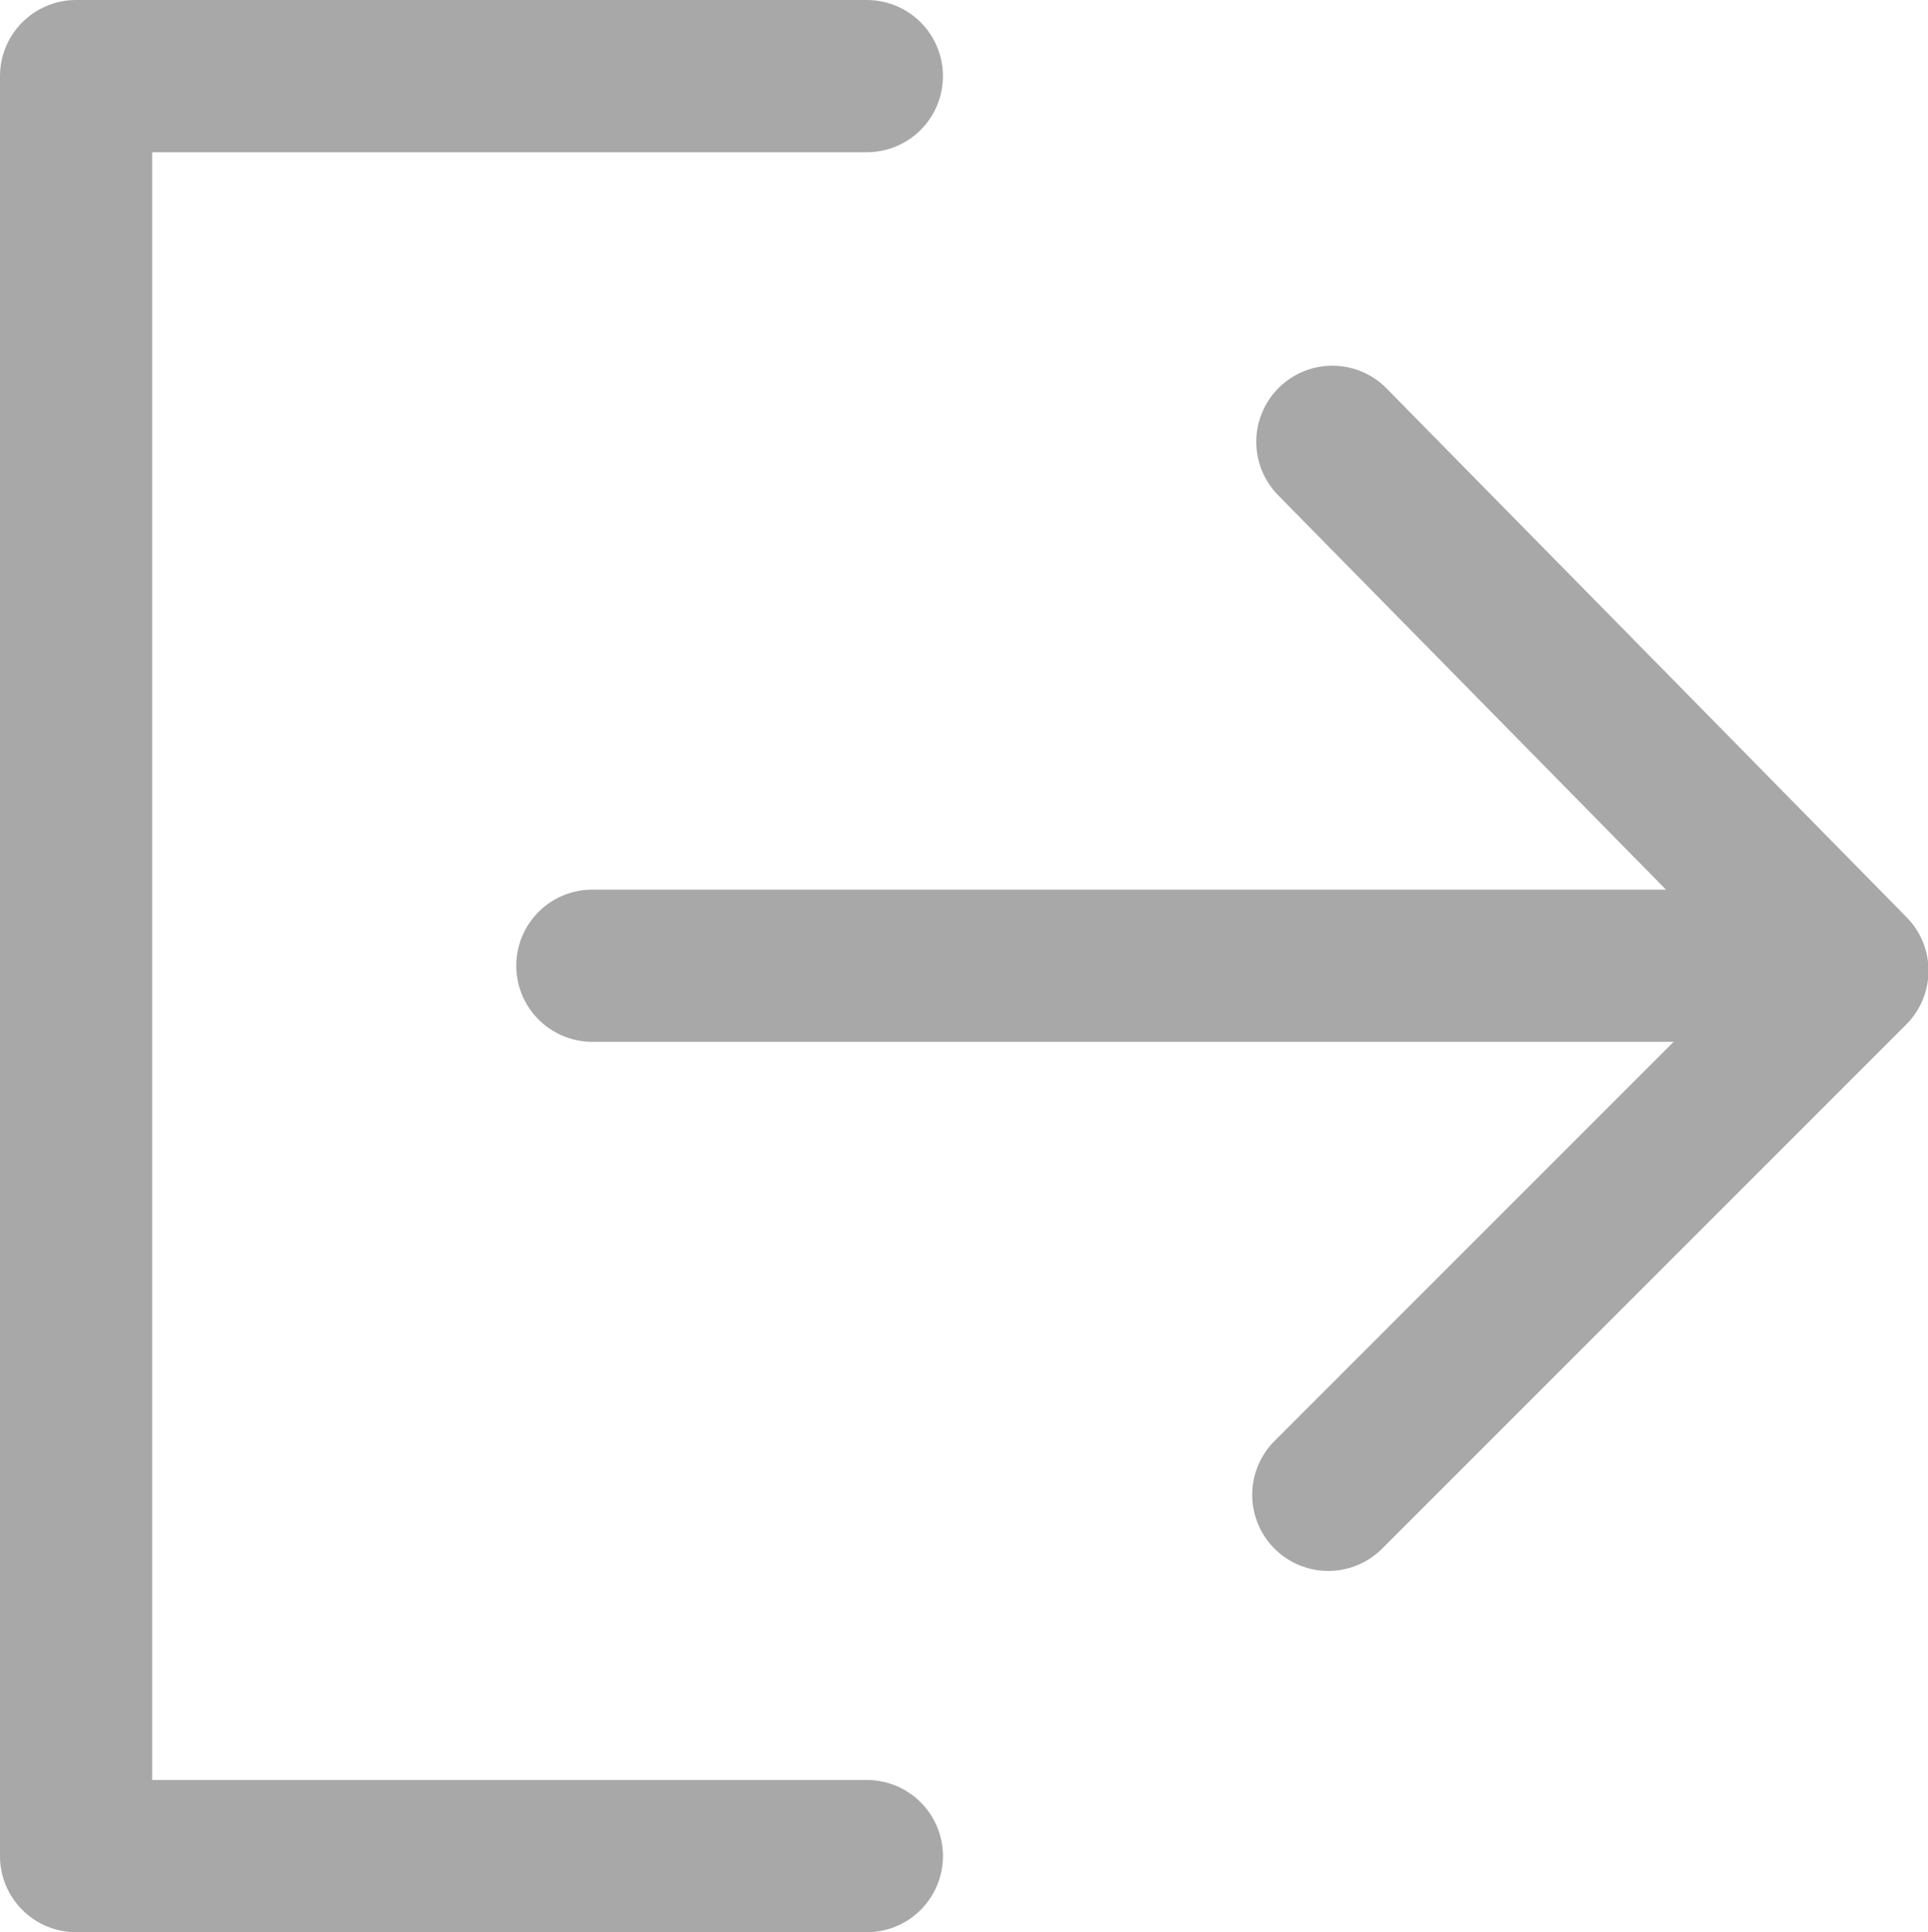
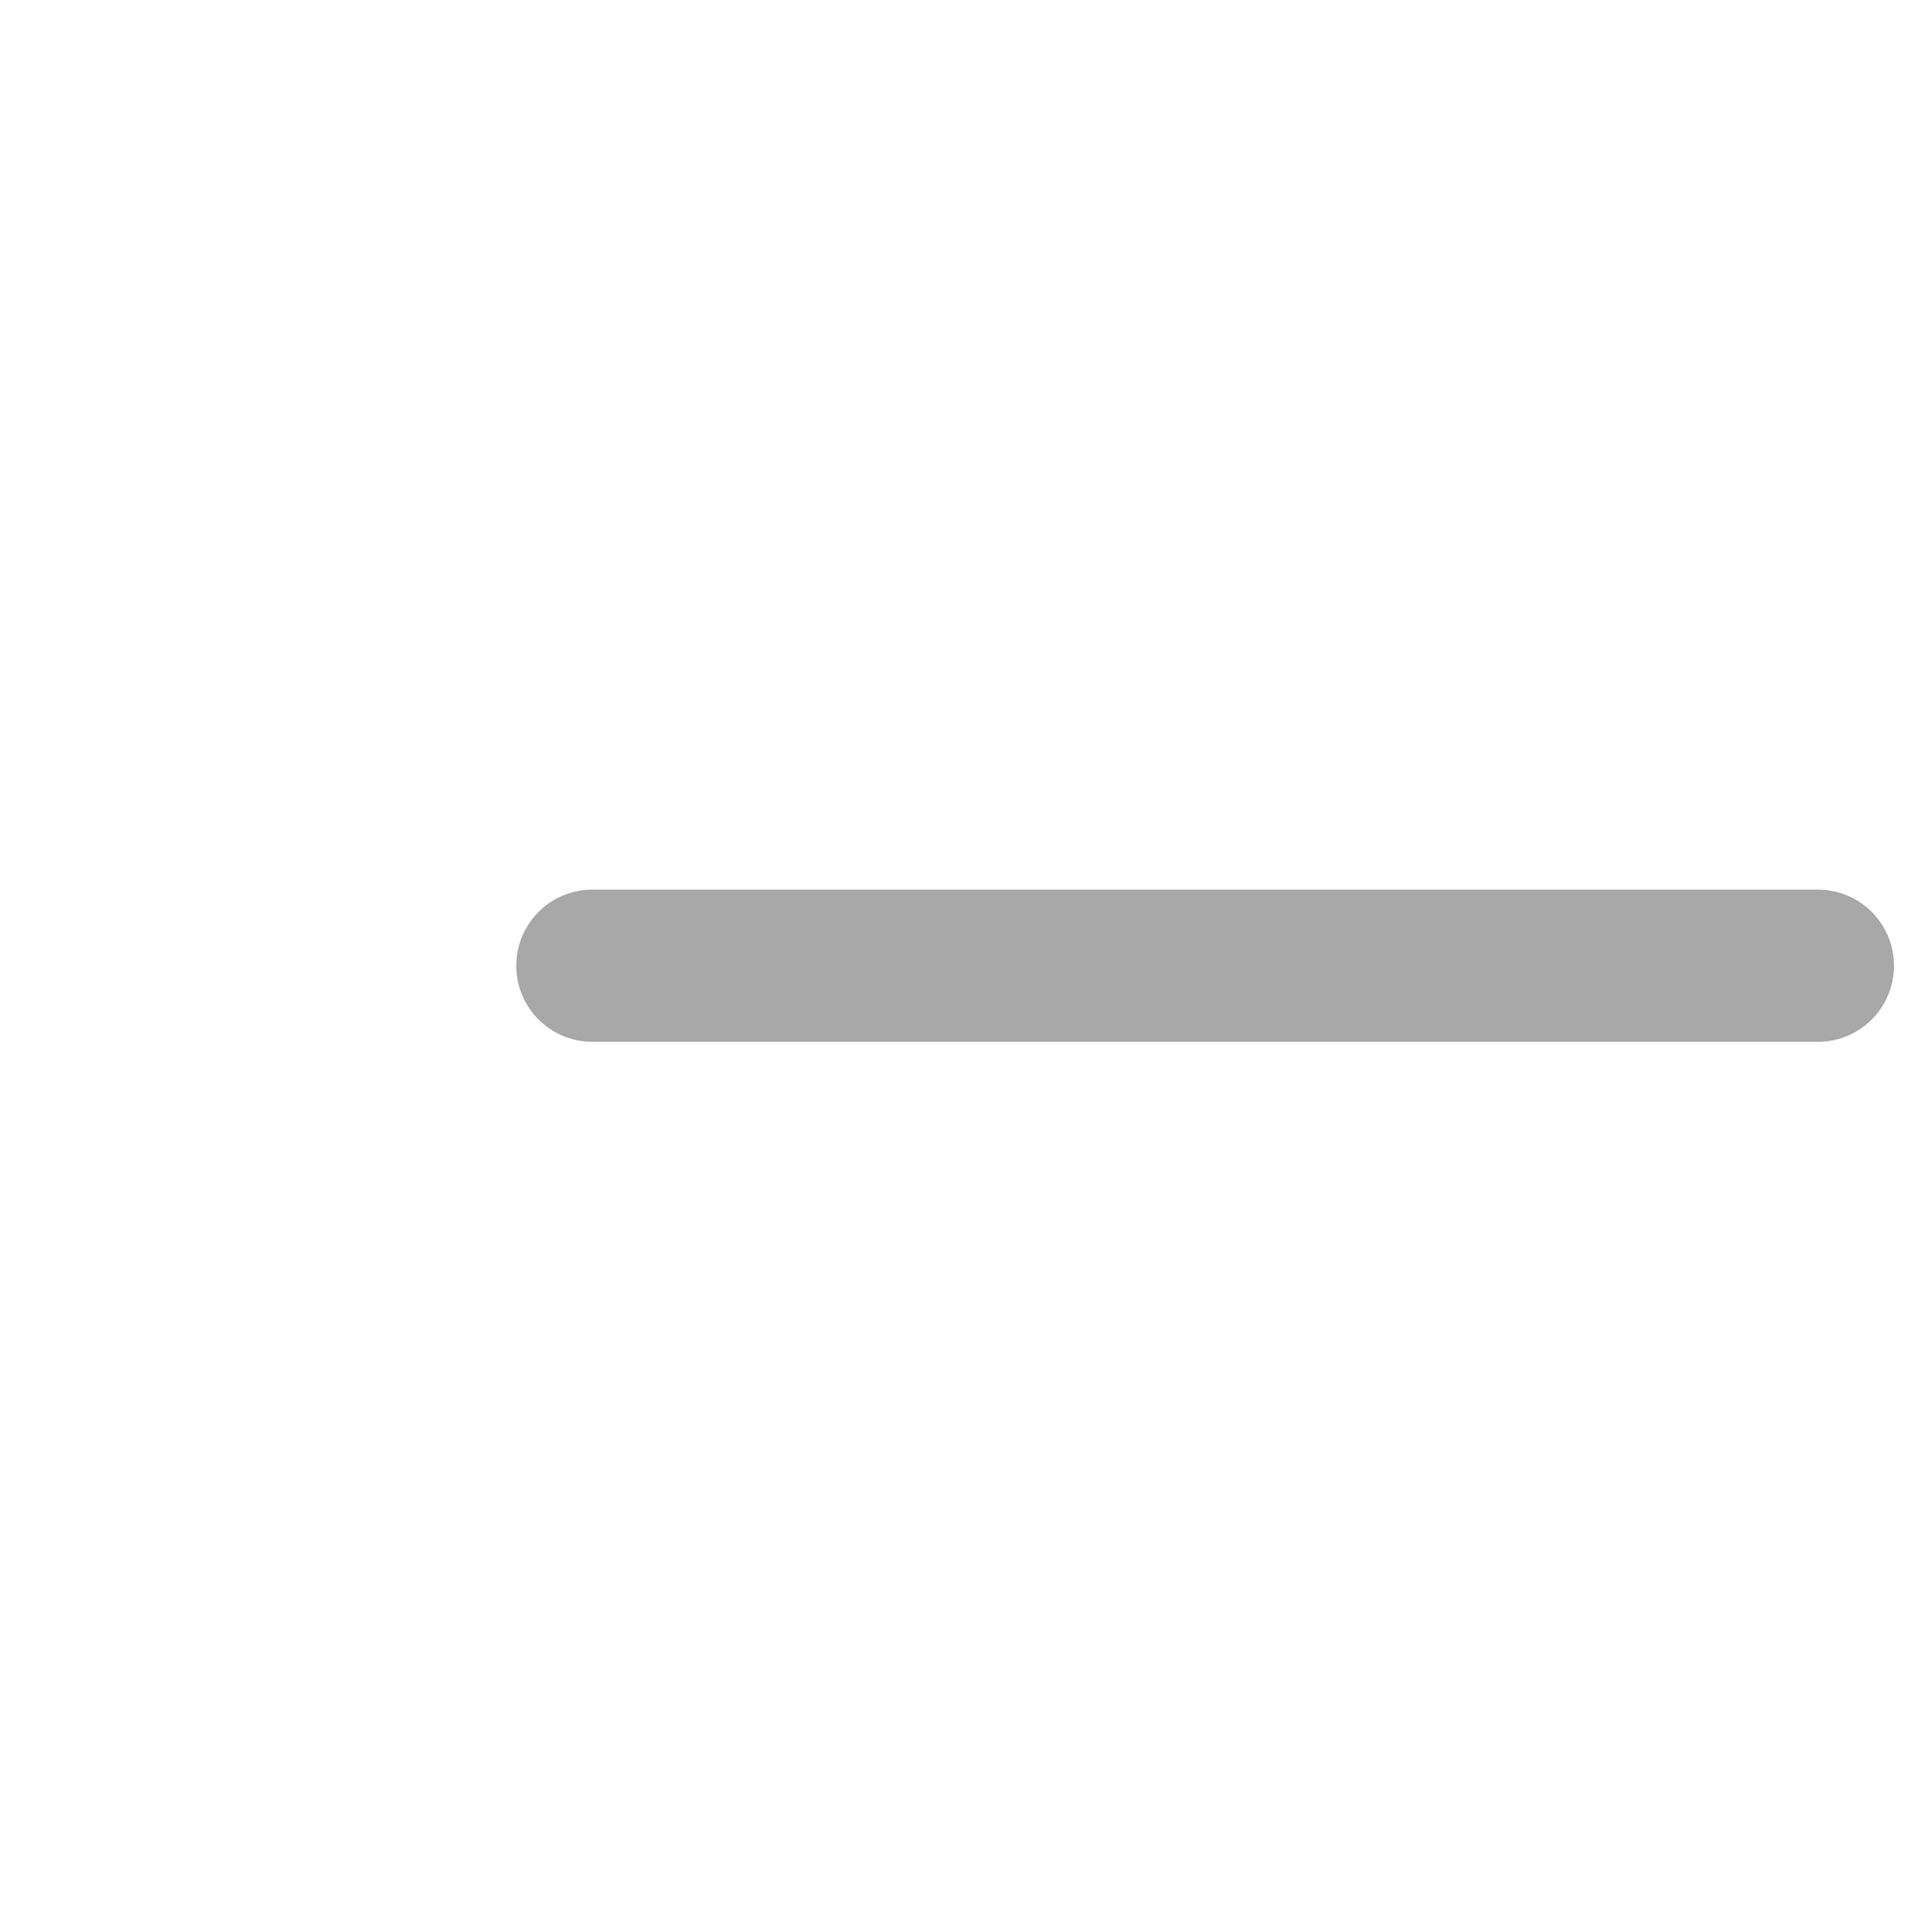
<svg xmlns="http://www.w3.org/2000/svg" width="15.2" height="15.232" viewBox="0 0 15.2 15.232">
  <g id="Lineametro-Salir" transform="translate(-4310.401 -2847.4)">
    <g id="Grupo_2319" data-name="Grupo 2319" transform="translate(4311.001 2848)">
-       <path id="Trazado_665" data-name="Trazado 665" d="M315.726,183.585h-6.234v14.032h6.234" transform="translate(-309.492 -183.585)" fill="none" stroke="#a8a8a8" stroke-linecap="round" stroke-linejoin="round" stroke-width="1.2" />
      <line id="Línea_524" data-name="Línea 524" x2="9.662" transform="translate(4.07 7.013)" fill="none" stroke="#a8a8a8" stroke-linecap="round" stroke-linejoin="round" stroke-width="1.2" />
-       <path id="Trazado_666" data-name="Trazado 666" d="M343.226,195.933l4.1,4.169-4.132,4.132" transform="translate(-333.322 -193.05)" fill="none" stroke="#a8a8a8" stroke-linecap="round" stroke-linejoin="round" stroke-width="1.2" />
    </g>
  </g>
</svg>